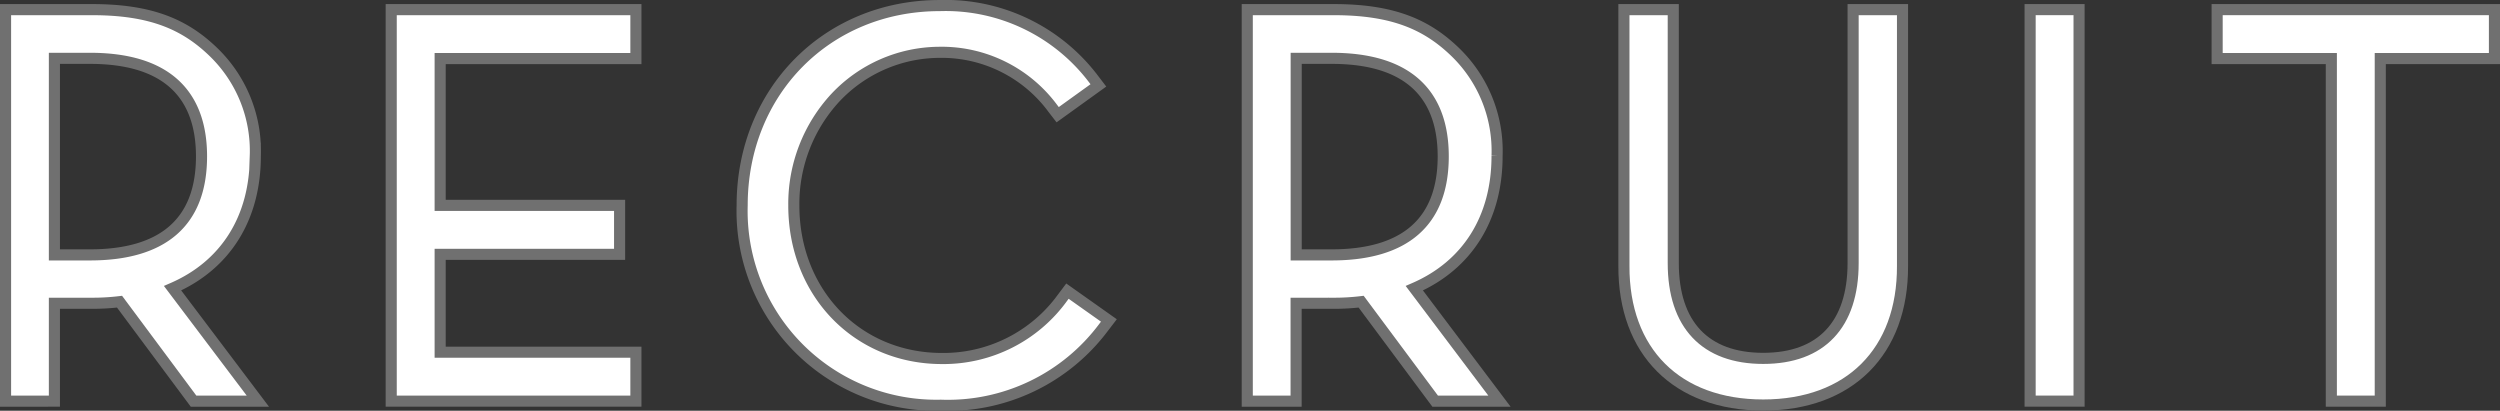
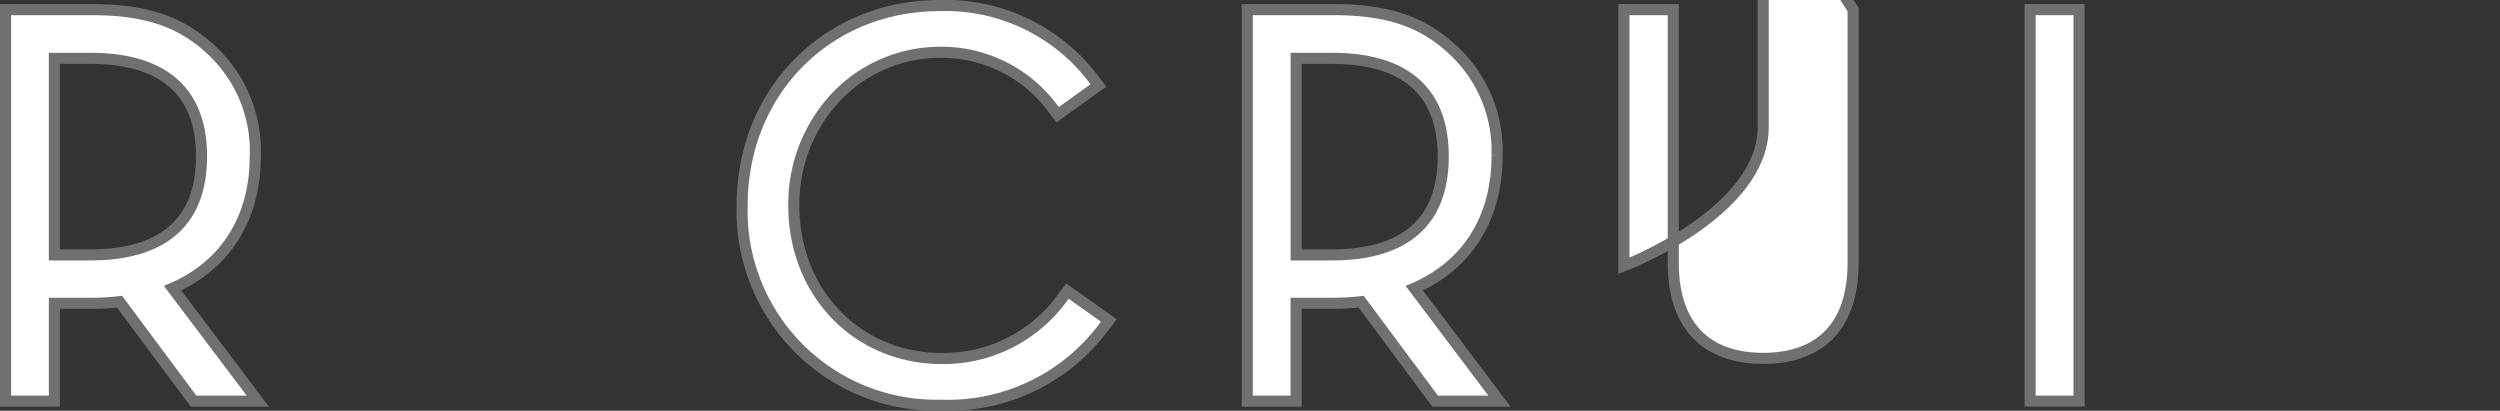
<svg xmlns="http://www.w3.org/2000/svg" width="225.19" height="37" viewBox="0 0 225.19 37">
  <rect x="0" y="0" width="225.19" height="37" fill="#333333" stroke="none" />
  <g id="グループ_4718" data-name="グループ 4718" transform="translate(-553.5 -5284.889)">
    <path id="パス_29394" data-name="パス 29394" d="M106.1,1217.112l-.427.569a13.243,13.243,0,0,1-10.876,5.5c-7.626,0-13.345-5.906-13.345-13.79a14.081,14.081,0,0,1,3.774-9.736,12.942,12.942,0,0,1,9.323-4.055,12.453,12.453,0,0,1,10.237,5.059l.433.561,3.667-2.64-.457-.6a16.711,16.711,0,0,0-13.831-6.59c-10.147,0-17.8,7.738-17.8,18a17.5,17.5,0,0,0,17.9,18,17.512,17.512,0,0,0,14.675-7.037l.46-.6Z" transform="translate(543.552 4094.001)" fill="#fff" stroke="#707070" stroke-width="1" />
    <path id="パス_29395" data-name="パス 29395" d="M15.045,1216.907c4.751-2.061,7.452-6.29,7.452-11.911a12.382,12.382,0,0,0-3.759-9.353c-2.587-2.505-5.636-3.829-10.942-3.829H0v35.266H4.4v-8.817H7.8a20.467,20.467,0,0,0,2.467-.143l6.667,8.96h5.792ZM4.4,1196.2H7.6c8.308,0,10.052,4.677,10.052,8.832,0,5.925-3.476,8.874-10.052,8.874H4.4Z" transform="translate(554 4093.943)" fill="#fff" stroke="#707070" stroke-width="1" />
    <path id="パス_29396" data-name="パス 29396" d="M144.511,1216.907c4.751-2.061,7.452-6.29,7.452-11.911a12.382,12.382,0,0,0-3.759-9.353c-2.587-2.505-5.636-3.829-10.942-3.829h-7.8v35.266h4.4v-8.817h3.391a20.467,20.467,0,0,0,2.467-.143l6.667,8.96h5.792ZM133.87,1196.2h3.192c8.308,0,10.052,4.677,10.052,8.832,0,5.925-3.476,8.874-10.052,8.874H133.87Z" transform="translate(536.386 4093.943)" fill="#fff" stroke="#707070" stroke-width="1" />
    <rect id="長方形_2223" data-name="長方形 2223" width="4.409" height="35.266" transform="translate(736.365 5285.755)" fill="#fff" stroke="#707070" stroke-width="1" />
-     <path id="パス_29397" data-name="パス 29397" d="M62.25,1196.221v-4.408H40.209v35.266H62.25v-4.409H44.618v-8.816H60.781v-4.409H44.618v-13.225Z" transform="translate(548.53 4093.943)" fill="#fff" stroke="#707070" stroke-width="1" />
-     <path id="パス_29398" data-name="パス 29398" d="M189.376,1191.813v22.832c0,5.546-2.878,8.582-8.1,8.582s-8.1-3.036-8.1-8.582v-22.832h-4.445v23.08c-.036,7.732,4.785,12.535,12.548,12.535s12.584-4.8,12.547-12.535v-23.08Z" transform="translate(531.045 4093.943)" fill="#fff" stroke="#707070" stroke-width="1" />
-     <path id="パス_29399" data-name="パス 29399" d="M230.581,1191.813v4.408h10.286v30.858h4.408v-30.858h10.285v-4.408Z" transform="translate(522.63 4093.943)" fill="#fff" stroke="#707070" stroke-width="1" />
+     <path id="パス_29398" data-name="パス 29398" d="M189.376,1191.813v22.832c0,5.546-2.878,8.582-8.1,8.582s-8.1-3.036-8.1-8.582v-22.832h-4.445v23.08s12.584-4.8,12.547-12.535v-23.08Z" transform="translate(531.045 4093.943)" fill="#fff" stroke="#707070" stroke-width="1" />
  </g>
</svg>